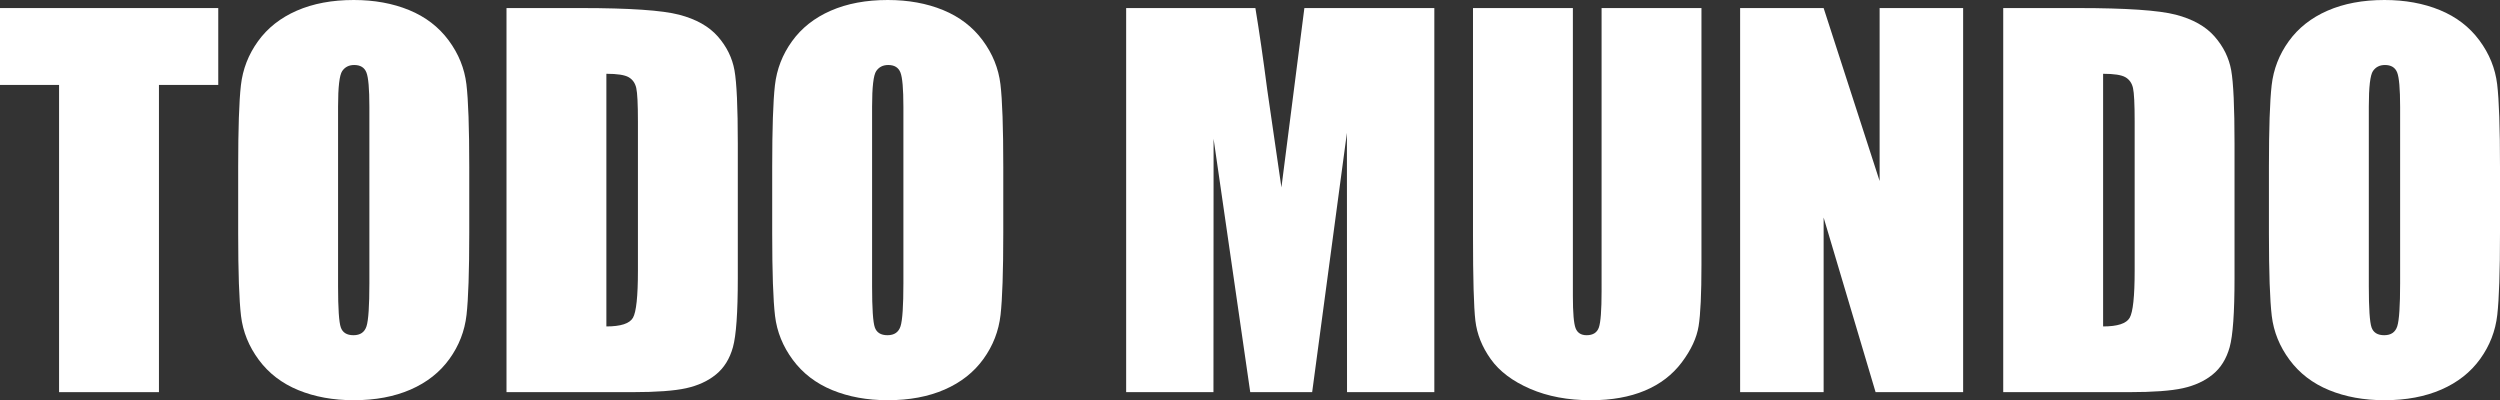
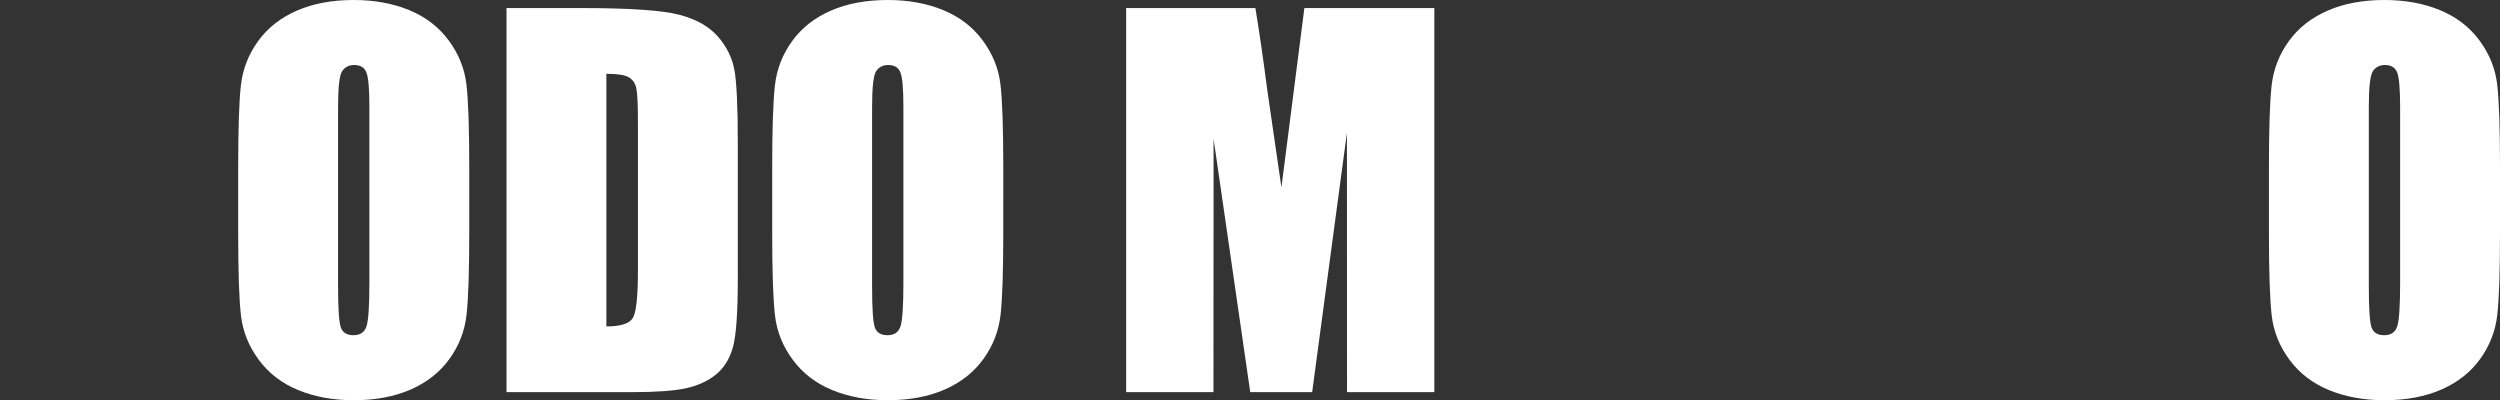
<svg xmlns="http://www.w3.org/2000/svg" version="1.0" id="Layer_1" x="0px" y="0px" viewBox="0 0 370.477 59.309" enable-background="new 0 0 370.477 59.309" xml:space="preserve">
  <rect x="0" y="0" width="370.477" height="59.309" fill="#333333" stroke="none" />
  <g>
-     <path fill="#FFFFFF" d="M32.344,1.195v11.391h-8.789v45.527H8.754V12.586H0V1.195H32.344z" />
    <path fill="#FFFFFF" d="M69.539,34.523c0,5.719-0.135,9.768-0.404,12.146c-0.27,2.379-1.113,4.553-2.531,6.521   c-1.418,1.969-3.334,3.48-5.748,4.535s-5.227,1.582-8.438,1.582c-3.047,0-5.783-0.498-8.209-1.494s-4.377-2.49-5.854-4.482   c-1.477-1.992-2.355-4.16-2.637-6.504c-0.281-2.343-0.422-6.445-0.422-12.305v-9.738c0-5.718,0.135-9.768,0.404-12.146   s1.113-4.553,2.531-6.521c1.418-1.969,3.334-3.48,5.748-4.535C46.394,0.527,49.207,0,52.418,0c3.046,0,5.783,0.498,8.209,1.494   c2.426,0.997,4.377,2.491,5.854,4.482c1.477,1.992,2.355,4.161,2.637,6.504c0.281,2.344,0.422,6.446,0.422,12.305L69.539,34.523   L69.539,34.523z M54.738,15.82c0-2.648-0.146-4.342-0.439-5.08s-0.896-1.107-1.811-1.107c-0.773,0-1.366,0.299-1.775,0.896   c-0.41,0.598-0.615,2.361-0.615,5.291v26.578c0,3.305,0.135,5.344,0.404,6.117c0.269,0.773,0.896,1.16,1.881,1.16   c1.007,0,1.652-0.445,1.934-1.336c0.281-0.891,0.422-3.011,0.422-6.363L54.738,15.82L54.738,15.82z" />
    <path fill="#FFFFFF" d="M75.059,1.195h11.074c7.148,0,11.982,0.329,14.502,0.984c2.519,0.656,4.435,1.735,5.748,3.234   c1.312,1.5,2.132,3.17,2.461,5.01c0.328,1.84,0.492,5.455,0.492,10.846v19.934c0,5.11-0.241,8.525-0.721,10.248   s-1.318,3.071-2.514,4.043c-1.195,0.973-2.672,1.652-4.43,2.039s-4.407,0.58-7.945,0.58H75.059V1.195z M89.859,10.934v37.441   c2.132,0,3.445-0.427,3.938-1.283c0.492-0.855,0.738-3.182,0.738-6.979V18c0-2.578-0.083-4.23-0.246-4.957   c-0.164-0.726-0.54-1.26-1.125-1.6C92.578,11.104,91.477,10.934,89.859,10.934z" />
    <path fill="#FFFFFF" d="M148.676,34.523c0,5.719-0.135,9.768-0.404,12.146c-0.27,2.379-1.113,4.553-2.531,6.521   c-1.418,1.969-3.334,3.48-5.748,4.535s-5.227,1.582-8.438,1.582c-3.047,0-5.783-0.498-8.209-1.494s-4.377-2.49-5.854-4.482   c-1.477-1.992-2.355-4.16-2.637-6.504c-0.281-2.343-0.422-6.445-0.422-12.305v-9.738c0-5.718,0.135-9.768,0.404-12.146   s1.113-4.553,2.531-6.521c1.418-1.969,3.334-3.48,5.748-4.535C125.531,0.527,128.343,0,131.555,0c3.046,0,5.783,0.498,8.209,1.494   c2.426,0.997,4.377,2.491,5.854,4.482c1.477,1.992,2.355,4.161,2.637,6.504c0.281,2.344,0.422,6.446,0.422,12.305L148.676,34.523   L148.676,34.523z M133.875,15.82c0-2.648-0.146-4.342-0.439-5.08s-0.896-1.107-1.811-1.107c-0.773,0-1.366,0.299-1.775,0.896   c-0.41,0.598-0.615,2.361-0.615,5.291v26.578c0,3.305,0.135,5.344,0.404,6.117c0.269,0.773,0.896,1.16,1.881,1.16   c1.007,0,1.652-0.445,1.934-1.336c0.281-0.891,0.422-3.011,0.422-6.363V15.82H133.875z" />
    <path fill="#FFFFFF" d="M212.555,1.195v56.918h-12.938L199.6,19.688l-5.15,38.426h-9.176l-5.432-37.547l-0.018,37.547h-12.938   V1.195h19.151c0.568,3.422,1.153,7.455,1.757,12.101l2.102,14.478l3.401-26.578L212.555,1.195L212.555,1.195z" />
-     <path fill="#FFFFFF" d="M252.141,1.195v38.039c0,4.312-0.141,7.342-0.422,9.088c-0.281,1.746-1.113,3.539-2.496,5.379   s-3.205,3.234-5.467,4.184c-2.262,0.949-4.928,1.424-7.998,1.424c-3.398,0-6.398-0.562-9-1.688s-4.547-2.589-5.836-4.395   c-1.289-1.805-2.051-3.709-2.285-5.713c-0.234-2.004-0.352-6.217-0.352-12.639V1.195h14.801v42.68c0,2.484,0.135,4.073,0.404,4.764   c0.269,0.691,0.814,1.037,1.635,1.037c0.937,0,1.541-0.381,1.811-1.143c0.269-0.761,0.404-2.561,0.404-5.396V1.195H252.141z" />
-     <path fill="#FFFFFF" d="M290.918,1.195v56.918h-12.973l-7.7-25.875v25.875H257.87V1.195h12.375l8.297,25.629V1.195H290.918z" />
-     <path fill="#FFFFFF" d="M296.86,1.195h11.074c7.148,0,11.982,0.329,14.502,0.984c2.52,0.656,4.436,1.735,5.748,3.234   c1.312,1.5,2.133,3.17,2.461,5.01s0.492,5.455,0.492,10.846v19.934c0,5.11-0.24,8.525-0.721,10.248s-1.318,3.071-2.514,4.043   c-1.195,0.973-2.672,1.652-4.43,2.039s-4.406,0.58-7.945,0.58H296.86V1.195z M311.661,10.934v37.441   c2.133,0,3.445-0.427,3.938-1.283c0.492-0.855,0.738-3.182,0.738-6.979V18c0-2.578-0.082-4.23-0.246-4.957   c-0.164-0.726-0.539-1.26-1.125-1.6C314.379,11.104,313.278,10.934,311.661,10.934z" />
    <path fill="#FFFFFF" d="M370.477,34.523c0,5.719-0.135,9.768-0.404,12.146c-0.27,2.379-1.113,4.553-2.531,6.521   s-3.334,3.48-5.748,4.535s-5.227,1.582-8.438,1.582c-3.047,0-5.783-0.498-8.209-1.494s-4.377-2.49-5.854-4.482   c-1.477-1.992-2.355-4.16-2.637-6.504c-0.281-2.343-0.422-6.445-0.422-12.305v-9.738c0-5.718,0.135-9.768,0.404-12.146   c0.27-2.378,1.113-4.553,2.531-6.521s3.334-3.48,5.748-4.535S350.145,0,353.356,0c3.047,0,5.783,0.498,8.209,1.494   c2.426,0.997,4.377,2.491,5.854,4.482c1.477,1.992,2.355,4.161,2.637,6.504c0.281,2.344,0.422,6.446,0.422,12.305v9.738H370.477z    M355.676,15.82c0-2.648-0.146-4.342-0.439-5.08s-0.896-1.107-1.811-1.107c-0.773,0-1.365,0.299-1.775,0.896   s-0.615,2.361-0.615,5.291v26.578c0,3.305,0.135,5.344,0.404,6.117s0.896,1.16,1.881,1.16c1.008,0,1.652-0.445,1.934-1.336   c0.281-0.891,0.422-3.011,0.422-6.363V15.82H355.676z" />
  </g>
</svg>